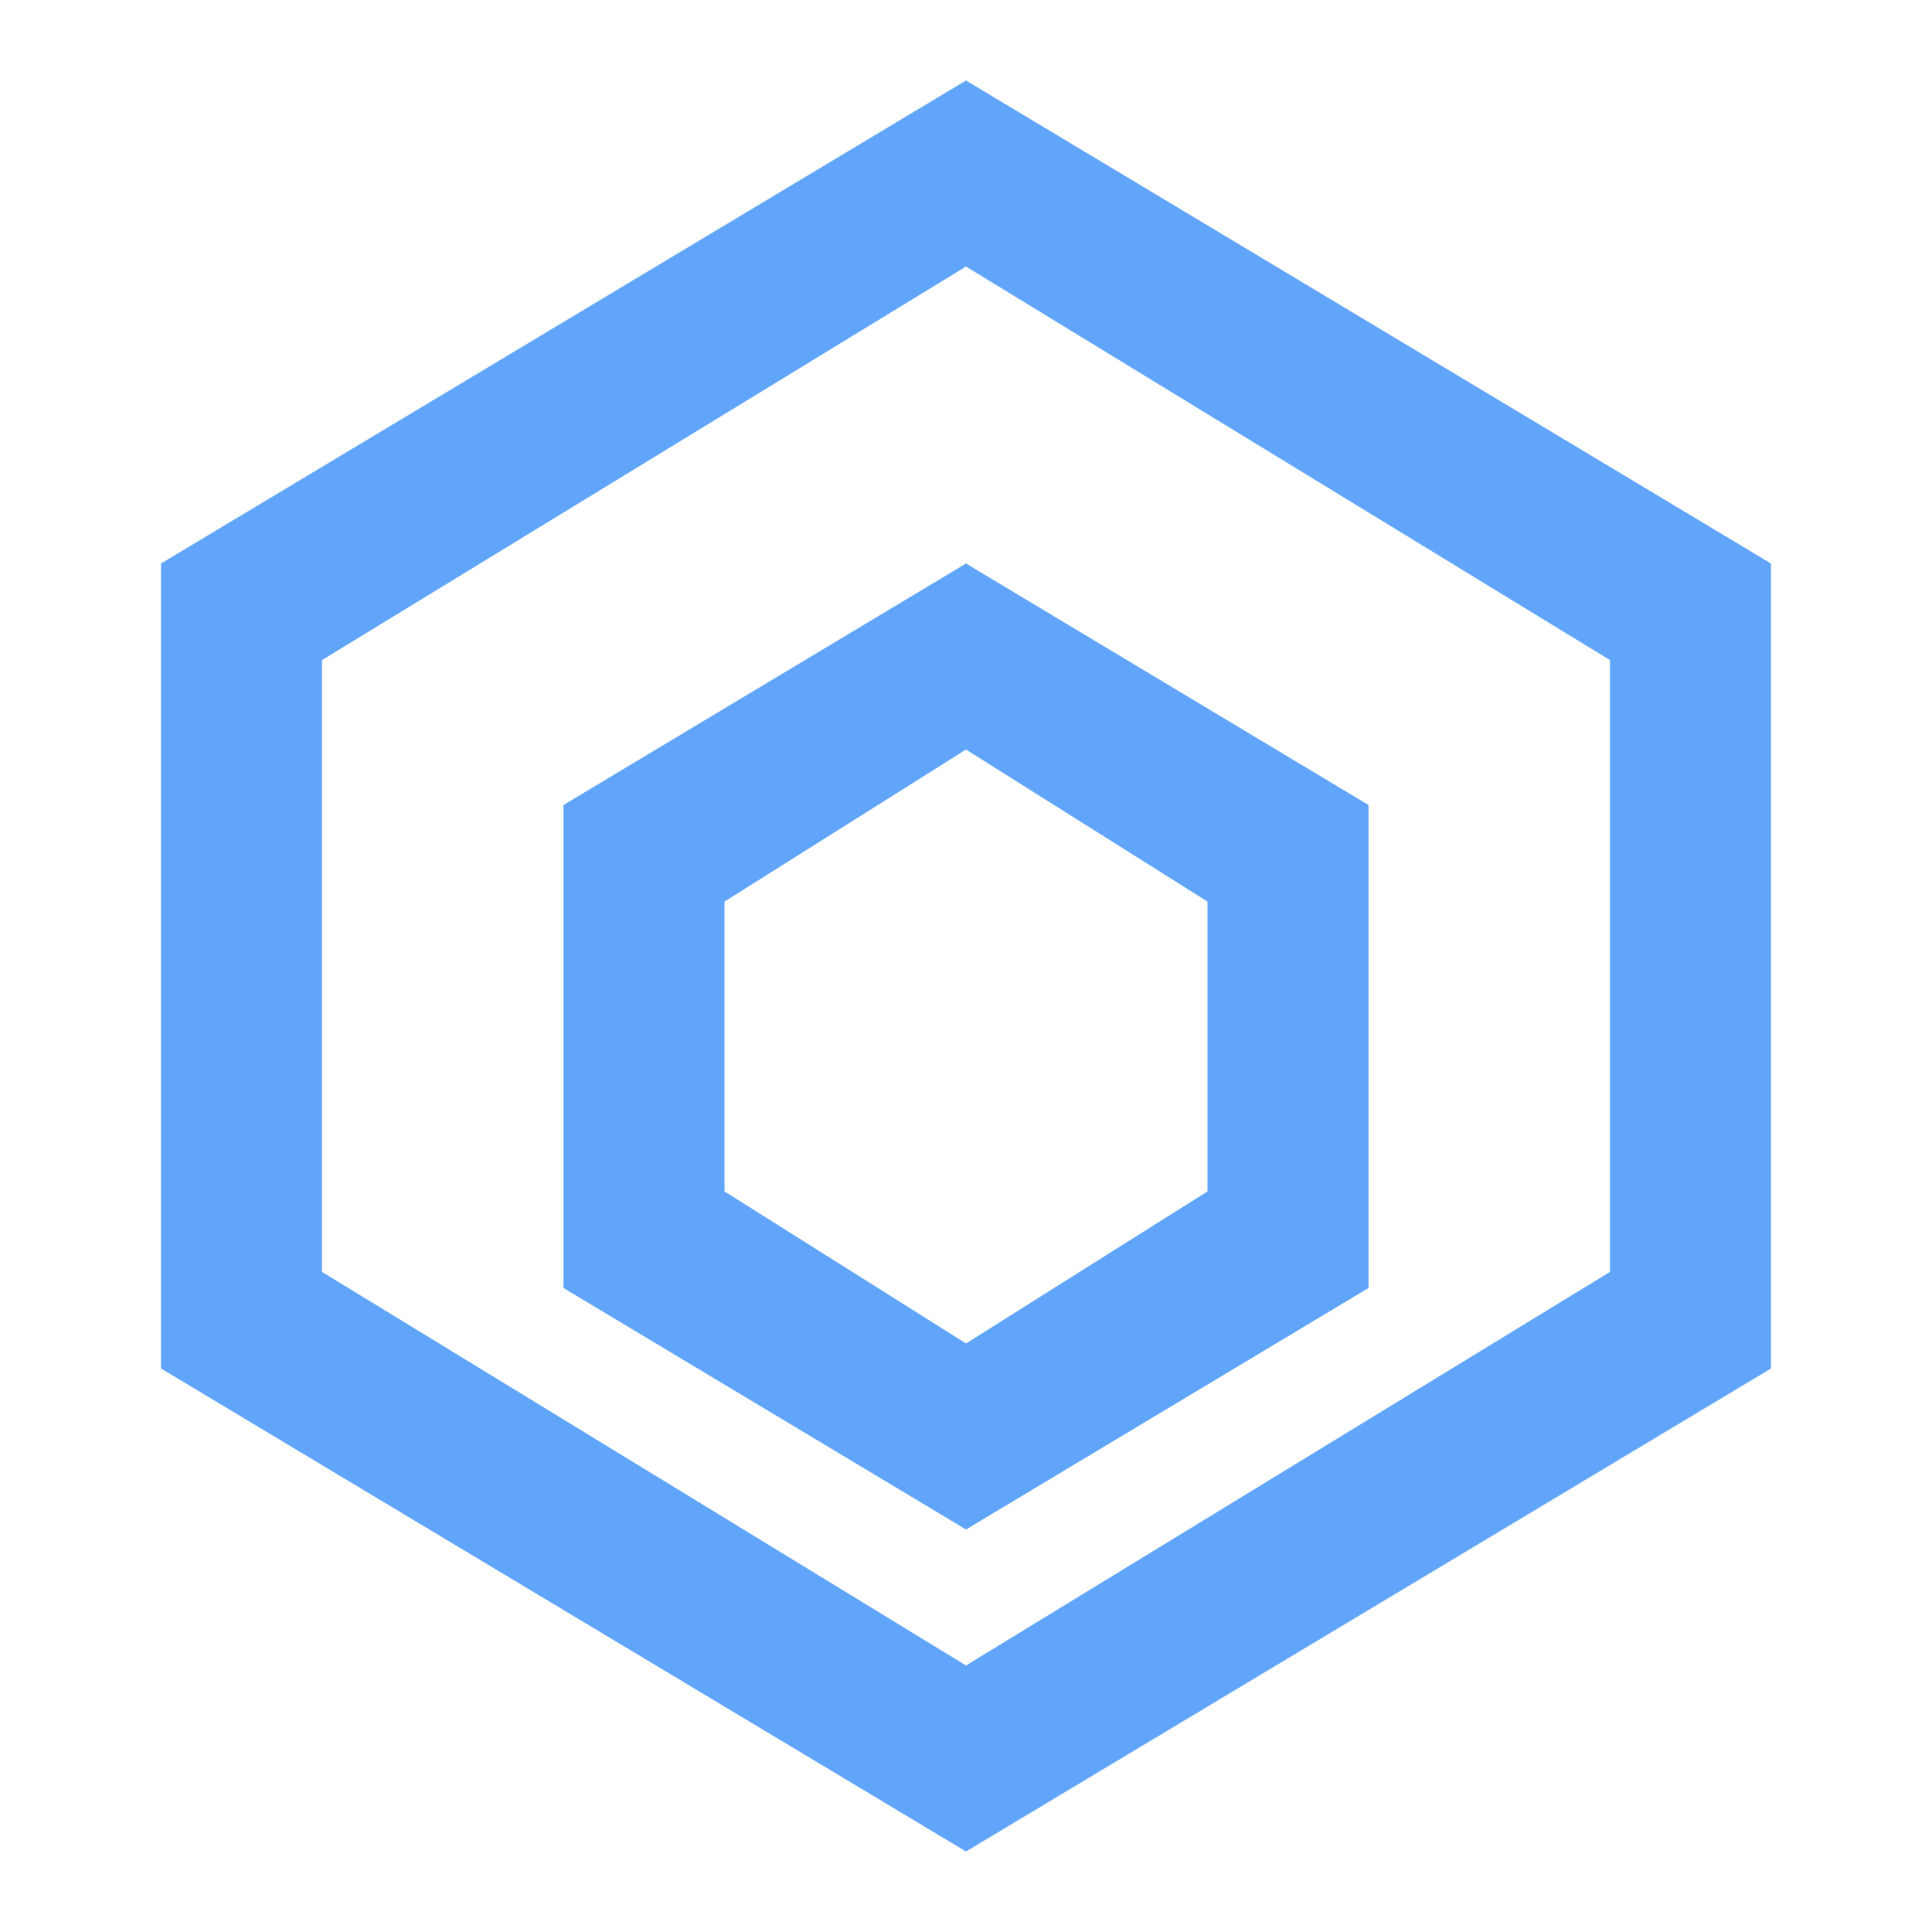
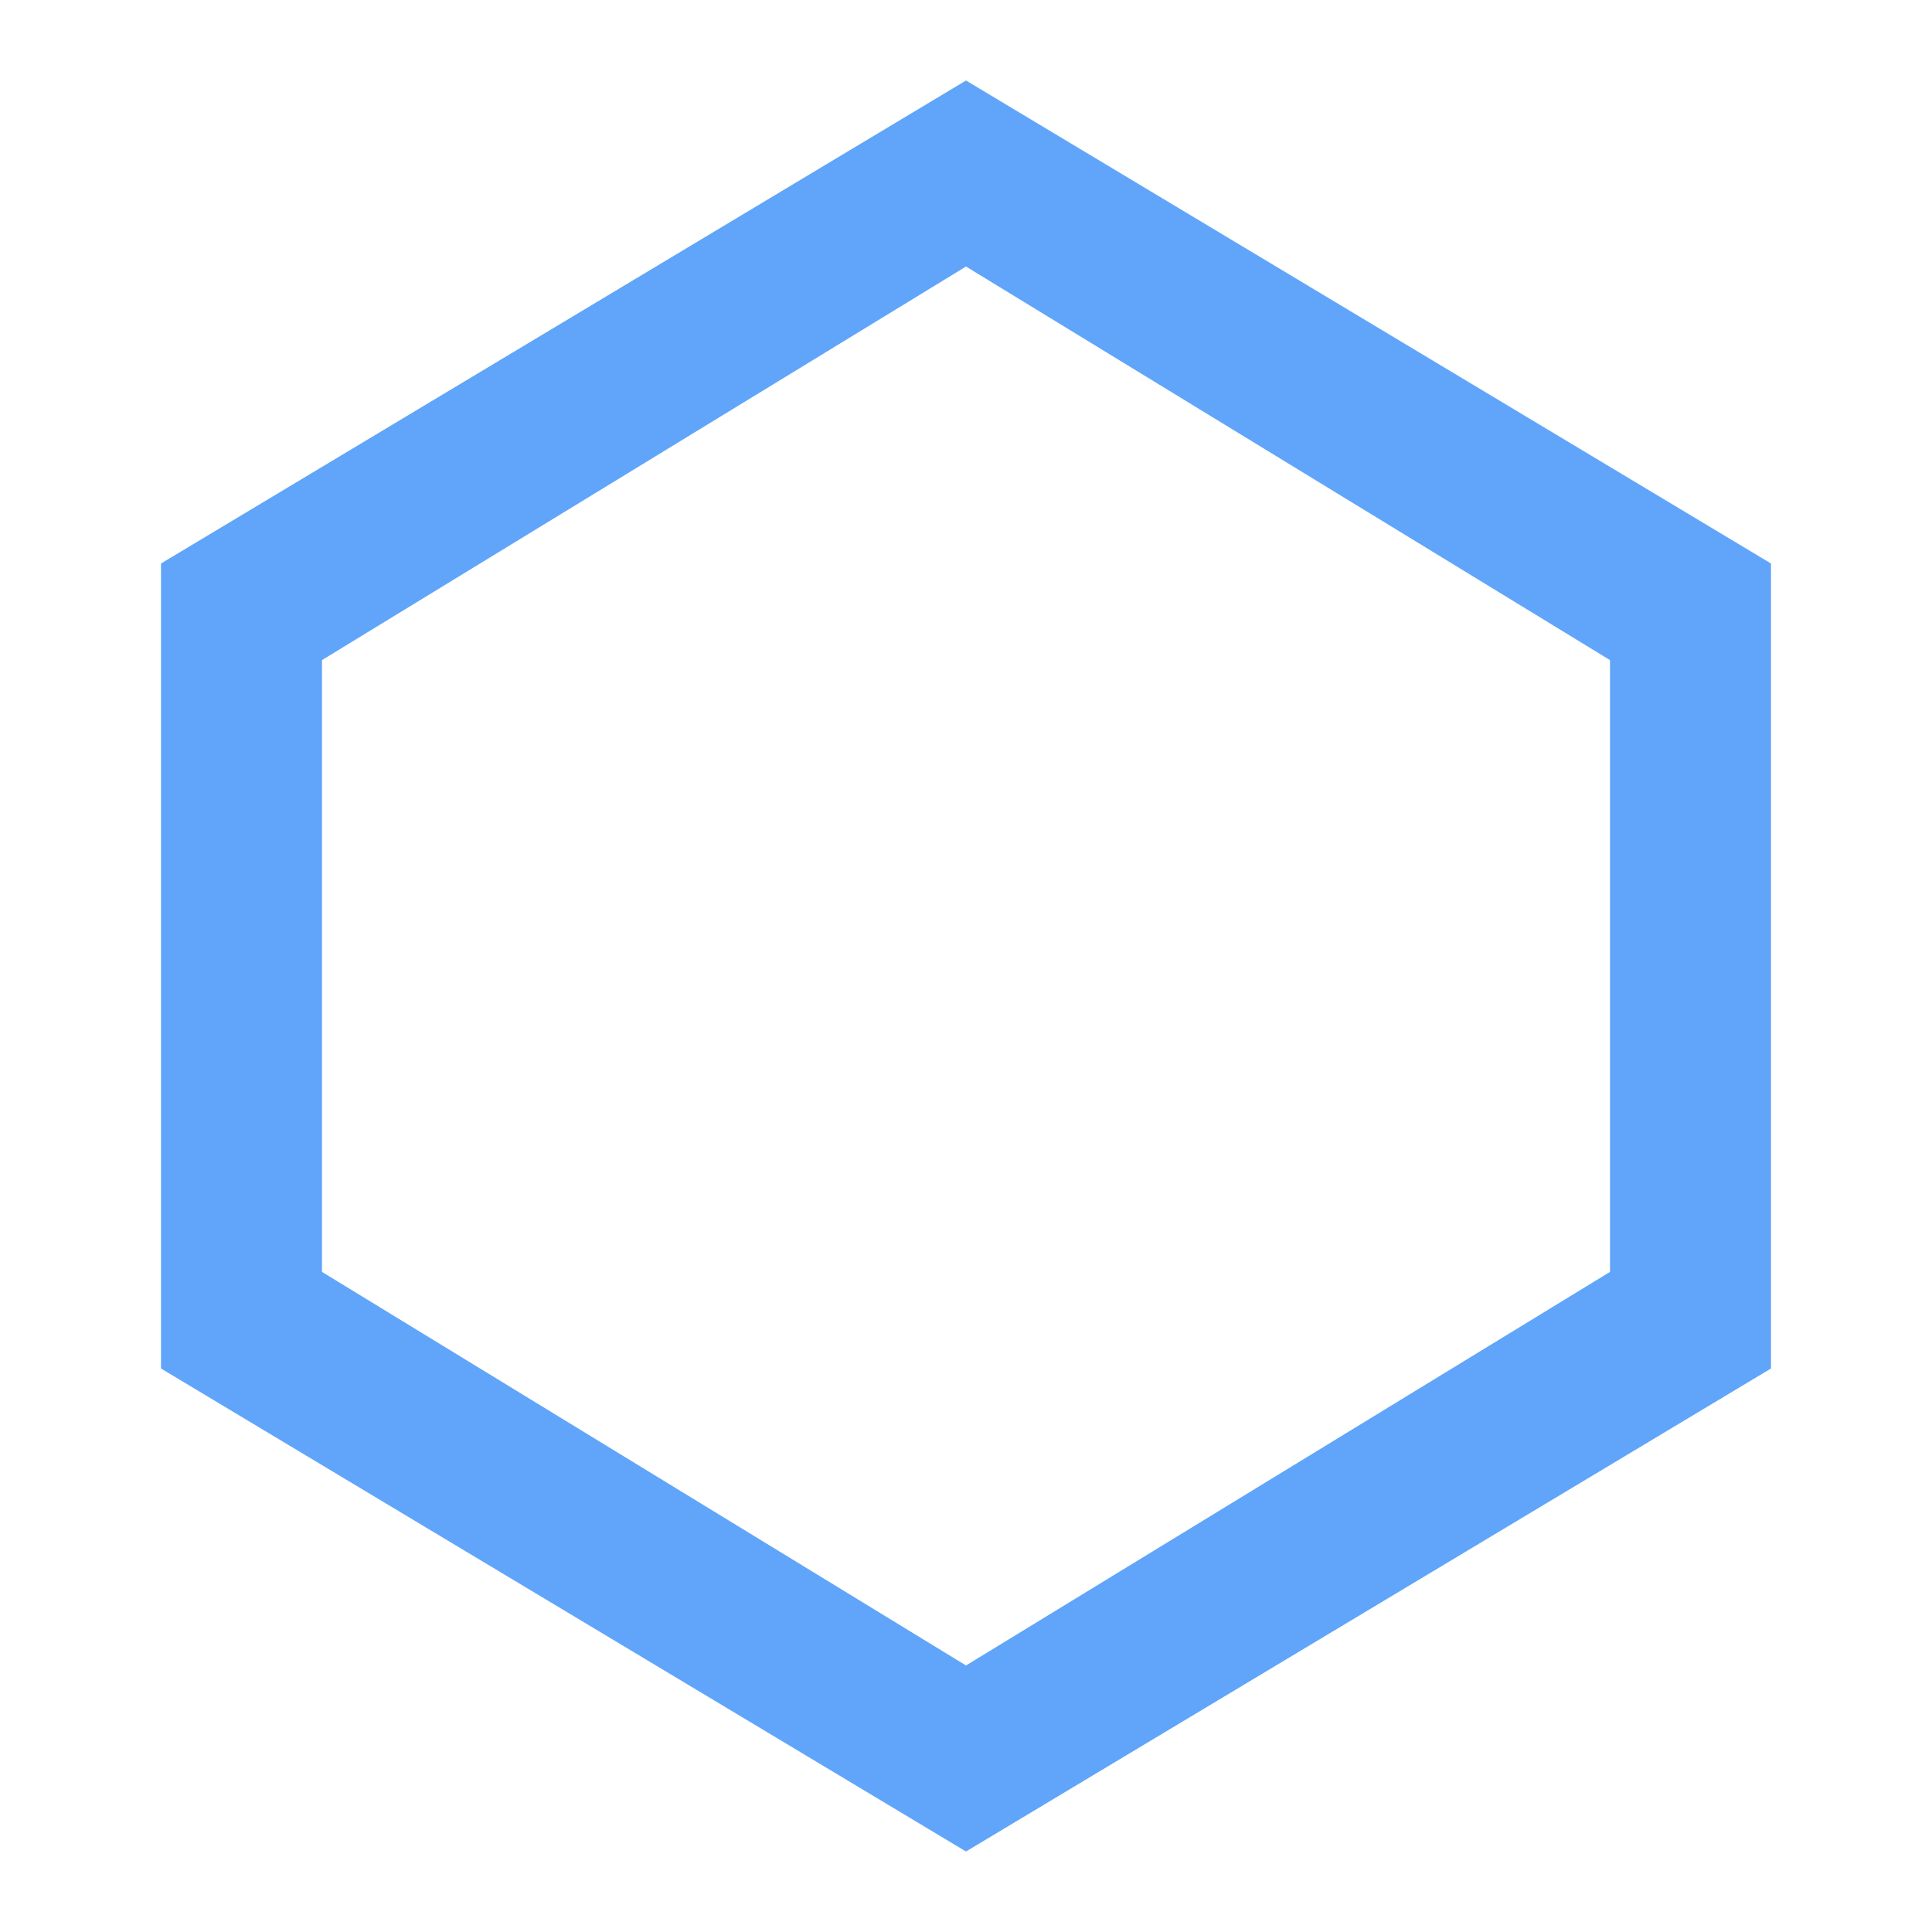
<svg xmlns="http://www.w3.org/2000/svg" width="24px" height="24px" viewBox="0 0 24 24" version="1.1">
  <g stroke="none" stroke-width="1" fill="none" fill-rule="evenodd">
    <path d="M12,1 L22,7 L22,17 L12,23 L2,17 L2,7 L12,1 Z M12,3.311 L4,8.2 L4,15.8 L12,20.689 L20,15.8 L20,8.2 L12,3.311 Z" fill="#60A5FA" fill-rule="nonzero" />
-     <path d="M12,7 L17,10 L17,16 L12,19 L7,16 L7,10 L12,7 Z M12,9.311 L9,11.2 L9,14.8 L12,16.689 L15,14.8 L15,11.2 L12,9.311 Z" fill="#60A5FA" fill-rule="nonzero" />
  </g>
</svg>